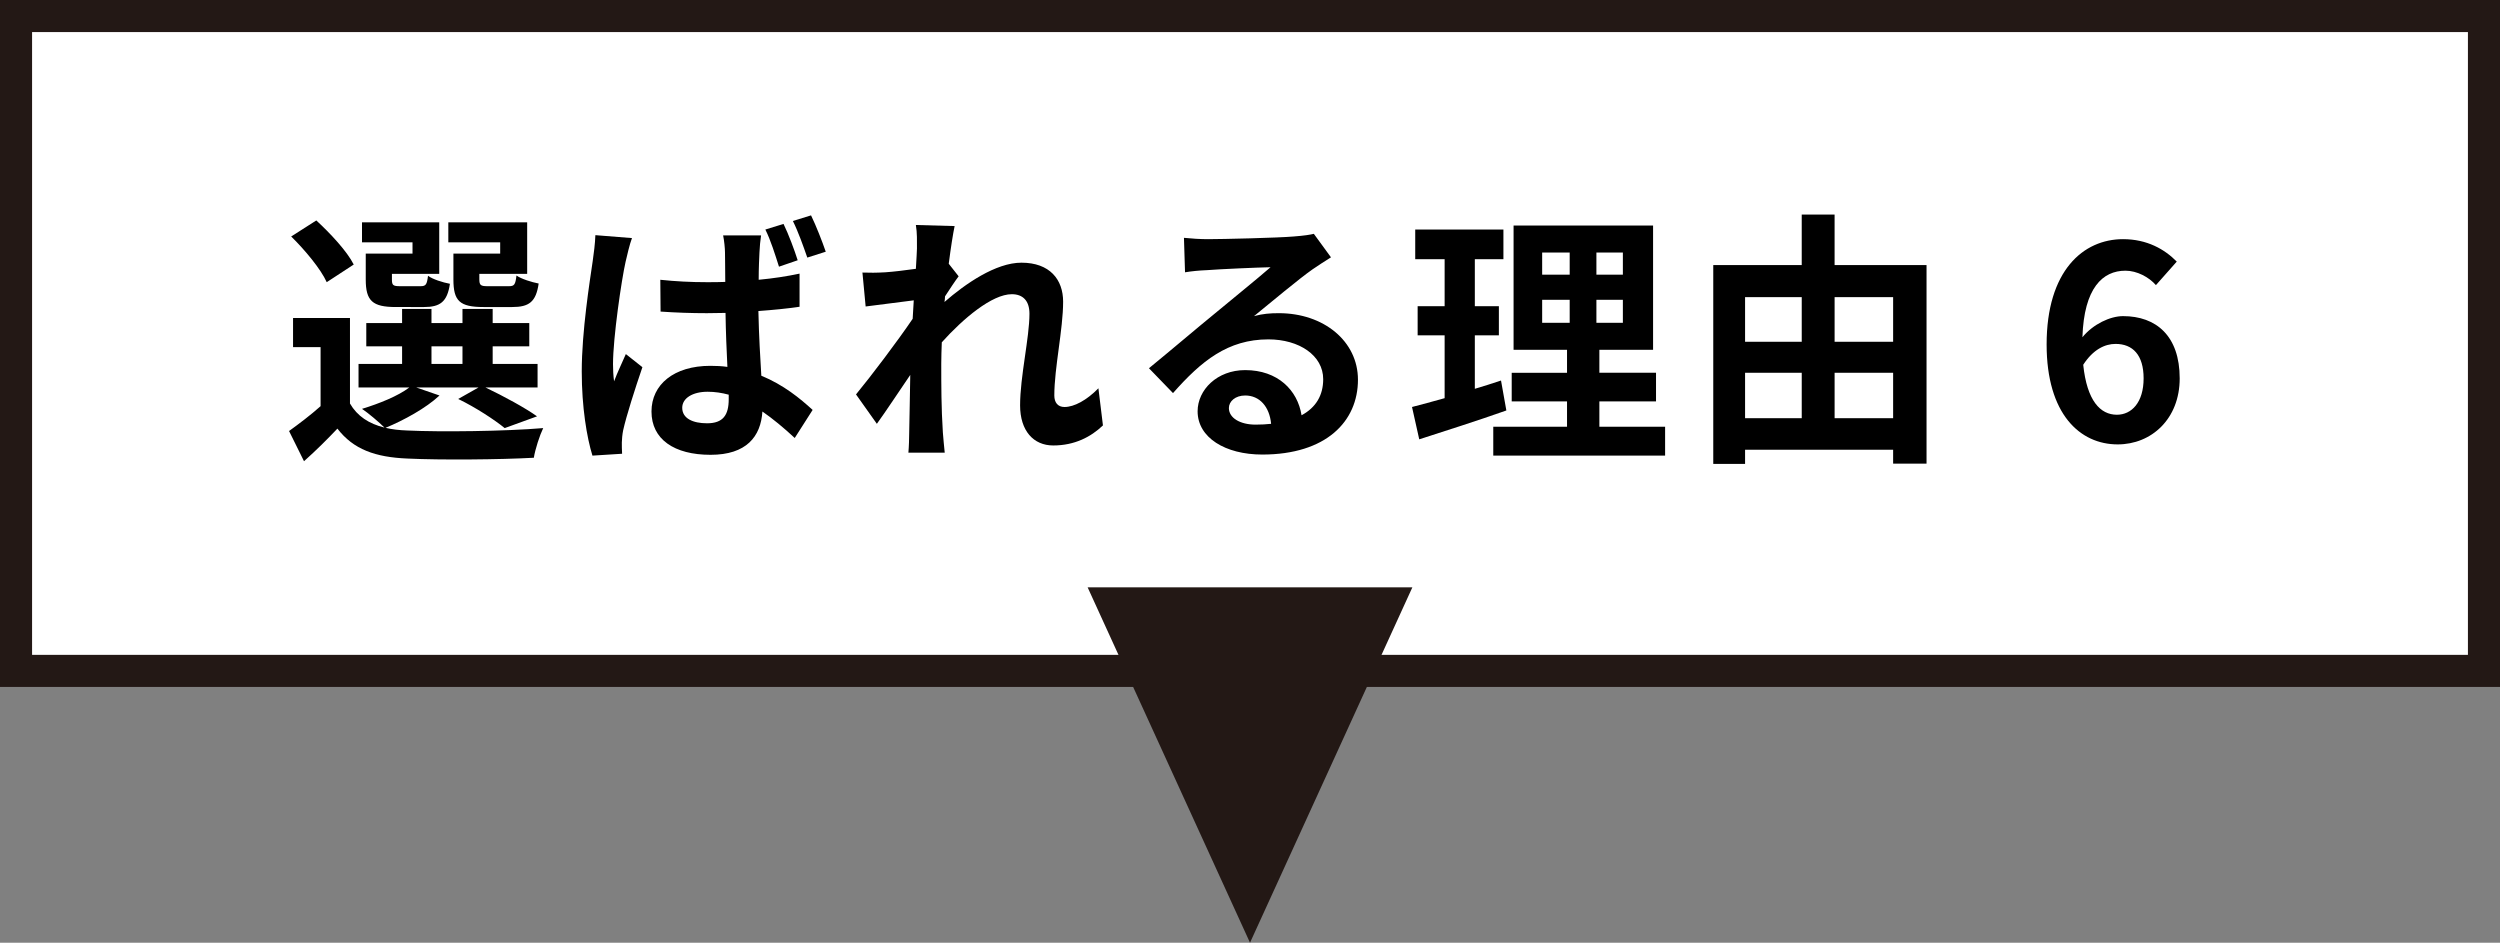
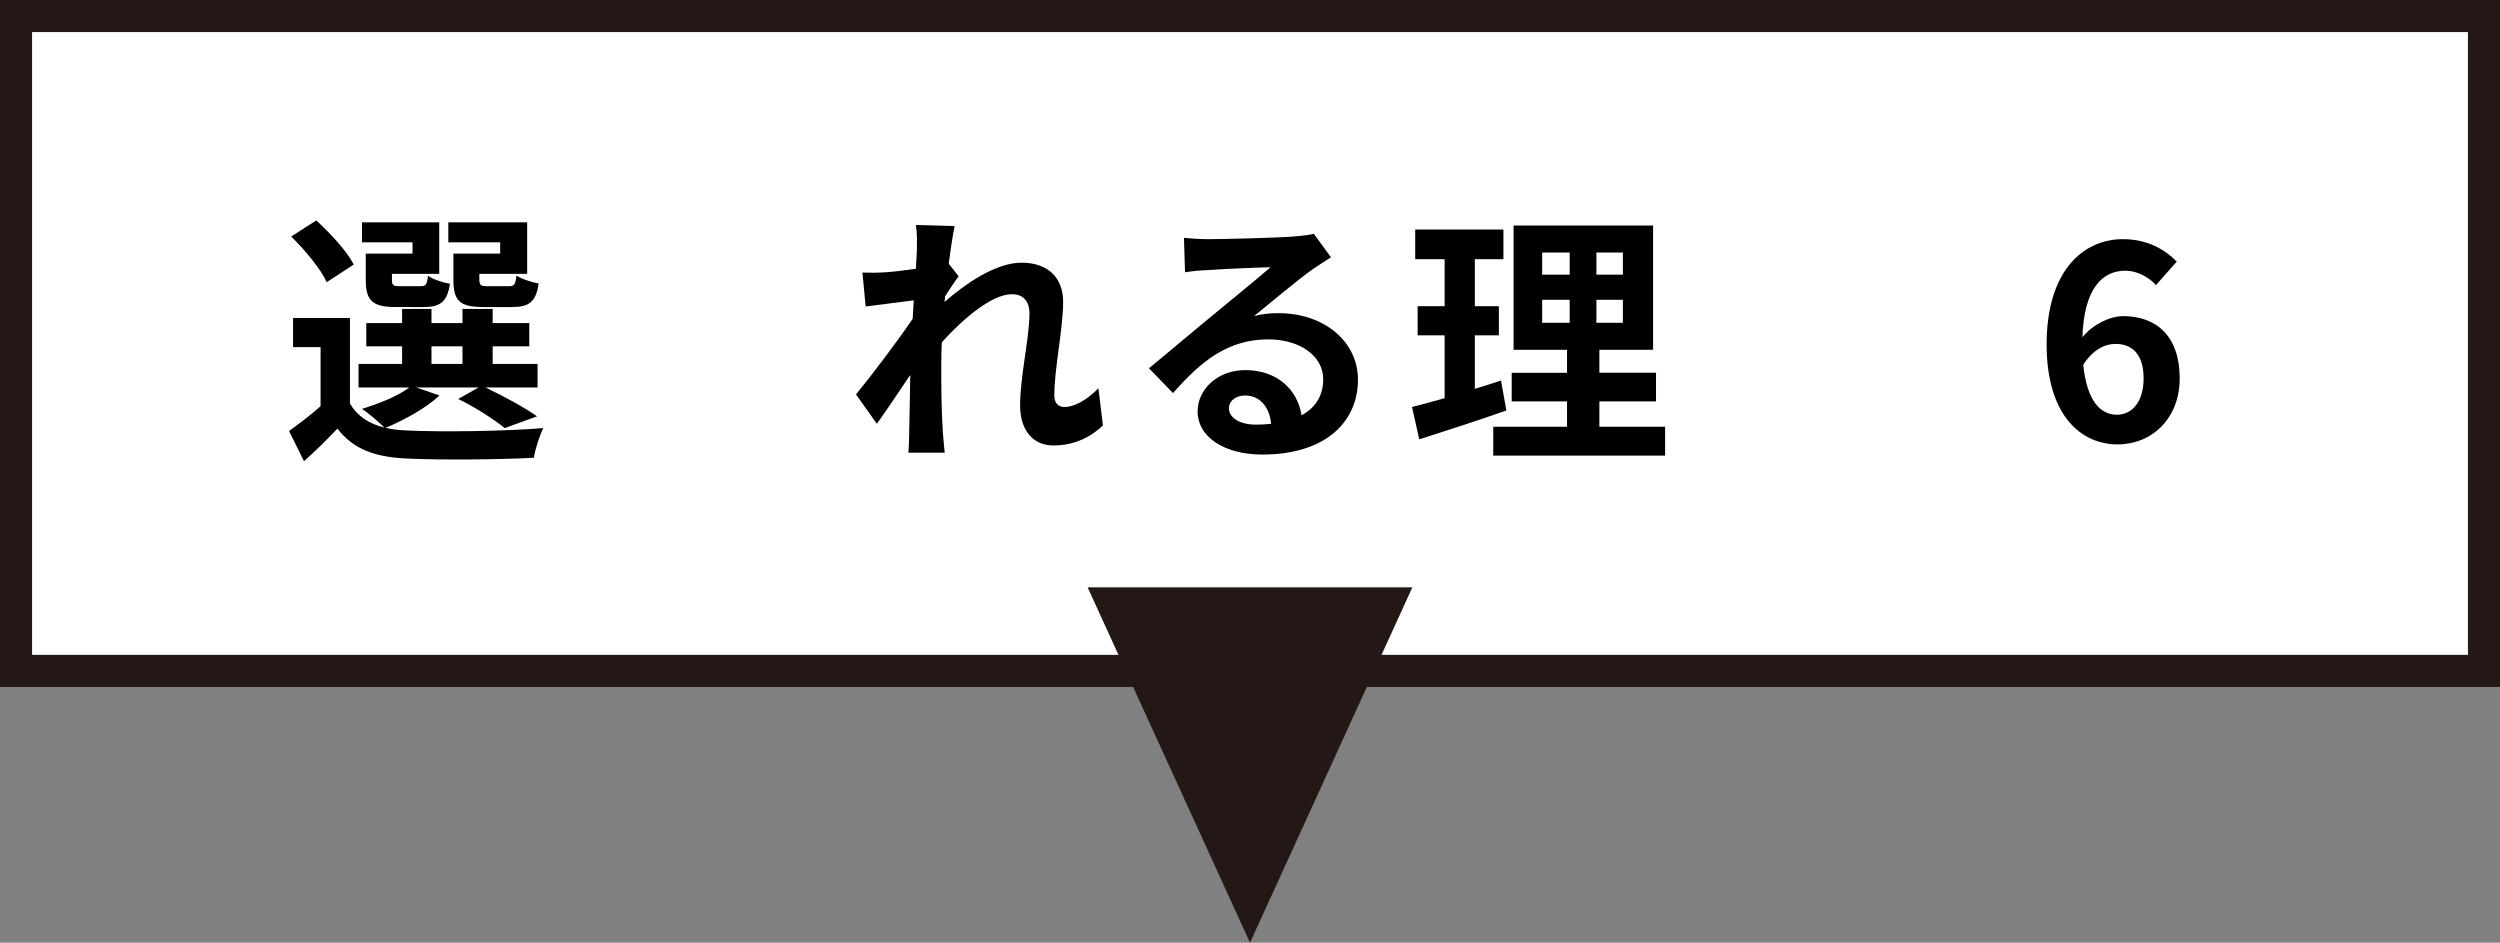
<svg xmlns="http://www.w3.org/2000/svg" version="1.1" id="レイヤー_1" x="0px" y="0px" width="233.811px" height="88.167px" viewBox="0 0 233.811 88.167" enable-background="new 0 0 233.811 88.167" xml:space="preserve">
  <rect x="0" y="0" width="233.811" height="88.167" fill="#808080" stroke="none" />
  <g>
    <g>
      <rect x="1.5" y="1.5" fill="#FFFFFF" width="230.811" height="61.245" />
      <path fill="#231815" d="M230.811,3v58.245H3V3H230.811 M233.811,0H0v64.245h233.811V0L233.811,0z" />
    </g>
    <g>
      <g>
        <path d="M41.104,36.988c-1.25,1.175-3.349,2.325-5.049,3.024c0.625,0.15,1.3,0.225,2.05,0.25     c3.074,0.15,9.198,0.075,12.697-0.225c-0.325,0.675-0.75,1.975-0.875,2.774c-3.174,0.175-8.698,0.225-11.822,0.075     c-3-0.125-5.049-0.85-6.549-2.8c-0.95,1-1.924,1.975-3.124,3.05l-1.399-2.825c0.899-0.65,1.999-1.475,2.949-2.324v-5.524h-2.575     V29.74h5.324v7.998c0.675,1.175,1.775,1.899,3.225,2.25c-0.5-0.5-1.5-1.35-2.1-1.75c1.625-0.5,3.374-1.2,4.424-2h-4.749v-2.2     h4.074v-1.649h-3.349v-2.174h3.349V28.89h2.749v1.325h2.899V28.89h2.824v1.325h3.424v2.174h-3.424v1.649h4.199v2.2h-4.874     c1.725,0.825,3.699,1.899,4.824,2.699l-3.024,1.1c-0.95-0.775-2.699-1.924-4.349-2.724l1.9-1.075H38.93L41.104,36.988z      M30.557,26.391c-0.55-1.225-2.049-3.024-3.324-4.274l2.35-1.5c1.299,1.199,2.874,2.874,3.499,4.124L30.557,26.391z      M38.58,22.667h-4.724v-1.875h7.223v4.824h-4.424v0.525c0,0.525,0.1,0.625,0.75,0.625h1.925c0.5,0,0.6-0.15,0.7-0.975     c0.425,0.325,1.375,0.625,2.049,0.75c-0.25,1.7-0.925,2.174-2.424,2.174H37.03c-2.199,0-2.824-0.575-2.824-2.574v-2.424h4.374     V22.667z M40.354,34.039h2.899v-1.649h-2.899V34.039z M46.778,22.667h-4.849v-1.875h7.374v4.824h-4.474v0.5     c0,0.55,0.125,0.65,0.75,0.65h2.024c0.5,0,0.6-0.15,0.7-1c0.45,0.325,1.425,0.625,2.075,0.75c-0.25,1.725-0.9,2.199-2.475,2.199     h-2.674c-2.25,0-2.824-0.575-2.824-2.574v-2.424h4.374V22.667z" />
-         <path d="M59.106,22.267c-0.2,0.5-0.5,1.774-0.6,2.225c-0.375,1.649-1.175,7.098-1.175,9.572c0,0.475,0.025,1.075,0.1,1.6     c0.325-0.875,0.75-1.725,1.1-2.549l1.549,1.225c-0.7,2.049-1.5,4.549-1.799,5.898c-0.075,0.35-0.125,0.899-0.125,1.149     c0,0.275,0,0.7,0.025,1.05l-2.774,0.175c-0.524-1.699-1-4.523-1-7.873c0-3.749,0.75-8.423,1.025-10.322     c0.1-0.7,0.225-1.649,0.25-2.424L59.106,22.267z M74.777,28.69c-1.174,0.175-2.499,0.3-3.849,0.4     c0.05,2.375,0.175,4.374,0.274,6.049c2.075,0.85,3.625,2.124,4.799,3.199l-1.674,2.624c-1.05-0.975-2.05-1.799-3.024-2.475     c-0.15,2.35-1.5,4.049-4.849,4.049c-3.399,0-5.524-1.45-5.524-4.049c0-2.524,2.1-4.273,5.499-4.273c0.55,0,1.1,0.025,1.6,0.1     c-0.075-1.524-0.15-3.299-0.175-5.049c-0.6,0-1.175,0.025-1.75,0.025c-1.449,0-2.874-0.05-4.324-0.15l-0.025-2.974     c1.425,0.15,2.85,0.225,4.349,0.225c0.575,0,1.15,0,1.725-0.025c0-1.2-0.024-2.2-0.024-2.725c0-0.4-0.075-1.15-0.175-1.625h3.549     c-0.075,0.475-0.125,1.05-0.15,1.575c-0.024,0.55-0.074,1.475-0.074,2.574c1.35-0.125,2.649-0.325,3.823-0.575V28.69z      M68.154,36.913c-0.649-0.175-1.3-0.275-1.975-0.275c-1.399,0-2.374,0.6-2.374,1.5c0,1,0.999,1.45,2.324,1.45     c1.5,0,2.024-0.775,2.024-2.25V36.913z M72.854,24.941c-0.351-1.1-0.775-2.475-1.275-3.474l1.7-0.525     c0.475,0.975,1.024,2.449,1.324,3.399L72.854,24.941z M75.503,24.091c-0.375-1.074-0.851-2.424-1.35-3.424l1.699-0.525     c0.475,0.975,1.05,2.449,1.375,3.399L75.503,24.091z" />
        <path d="M103.152,39.787c-1.125,1.075-2.649,1.875-4.649,1.875c-1.849,0-3.099-1.375-3.099-3.749     c0-2.699,0.875-6.323,0.875-8.573c0-1.225-0.625-1.825-1.65-1.825c-1.85,0-4.549,2.274-6.548,4.499c-0.025,0.7-0.05,1.375-0.05,2     c0,2.024,0,4.099,0.149,6.423c0.025,0.45,0.125,1.35,0.175,1.9h-3.398c0.05-0.525,0.074-1.425,0.074-1.825     c0.051-1.925,0.051-3.349,0.101-5.449c-1.075,1.575-2.274,3.399-3.124,4.574l-1.95-2.75c1.399-1.699,3.899-4.999,5.299-7.073     l0.101-1.725c-1.2,0.15-3.1,0.4-4.499,0.575l-0.3-3.174c0.699,0.025,1.274,0.025,2.149-0.025c0.725-0.05,1.799-0.175,2.849-0.325     c0.05-0.925,0.101-1.625,0.101-1.899c0-0.7,0.024-1.45-0.101-2.199l3.624,0.1c-0.149,0.7-0.35,1.975-0.55,3.524l0.925,1.175     c-0.325,0.425-0.85,1.225-1.274,1.875c0,0.175-0.025,0.35-0.05,0.525c1.949-1.7,4.799-3.674,7.198-3.674     c2.649,0,3.898,1.575,3.898,3.649c0,2.575-0.824,6.199-0.824,8.773c0,0.65,0.324,1.075,0.949,1.075c0.9,0,2.075-0.625,3.175-1.75     L103.152,39.787z" />
        <path d="M124.479,24.066c-0.6,0.375-1.175,0.75-1.725,1.125c-1.324,0.925-3.924,3.124-5.474,4.374     c0.825-0.225,1.524-0.275,2.324-0.275c4.199,0,7.398,2.624,7.398,6.223c0,3.899-2.975,6.999-8.948,6.999     c-3.449,0-6.048-1.575-6.048-4.049c0-2,1.824-3.849,4.448-3.849c3.05,0,4.899,1.875,5.274,4.224     c1.35-0.725,2.024-1.875,2.024-3.374c0-2.225-2.25-3.724-5.124-3.724c-3.799,0-6.273,2.024-8.923,5.024l-2.249-2.325     c1.749-1.425,4.724-3.949,6.198-5.148c1.375-1.15,3.949-3.225,5.174-4.299c-1.275,0.025-4.674,0.175-5.974,0.275     c-0.675,0.025-1.45,0.1-2.024,0.2l-0.101-3.224c0.7,0.075,1.55,0.125,2.25,0.125c1.3,0,6.599-0.125,7.998-0.25     c1.024-0.075,1.6-0.175,1.899-0.25L124.479,24.066z M118.88,39.637c-0.15-1.6-1.075-2.649-2.425-2.649     c-0.925,0-1.524,0.55-1.524,1.175c0,0.925,1.05,1.55,2.499,1.55C117.955,39.712,118.43,39.688,118.88,39.637z" />
        <path d="M140.881,38.388c-2.749,0.975-5.749,1.924-8.148,2.699l-0.675-3.024c0.875-0.225,1.899-0.5,3.05-0.825v-5.874h-2.524     V28.64h2.524v-4.399h-2.75v-2.774h8.248v2.774h-2.674v4.399h2.249v2.724h-2.249v4.999c0.824-0.25,1.649-0.5,2.449-0.775     L140.881,38.388z M155.728,39.912v2.699h-16.071v-2.699h6.898v-2.374h-5.174v-2.675h5.174v-2.149h-4.999V21.092h13.047v11.622     h-5.023v2.149h5.298v2.675h-5.298v2.374H155.728z M144.23,25.69h2.574v-2.074h-2.574V25.69z M144.23,30.189h2.574V28.04h-2.574     V30.189z M151.778,23.616h-2.475v2.074h2.475V23.616z M151.778,28.04h-2.475v2.149h2.475V28.04z" />
-         <path d="M180.178,24.791v18.57h-3.124v-1.3h-13.847v1.325h-2.975V24.791h8.273v-4.724h3.074v4.724H180.178z M163.207,27.79v4.174     h5.299V27.79H163.207z M163.207,39.112h5.299v-4.249h-5.299V39.112z M171.58,27.79v4.174h5.474V27.79H171.58z M177.054,39.112     v-4.249h-5.474v4.249H177.054z" />
        <path d="M201.631,26.666c-0.65-0.75-1.775-1.35-2.85-1.35c-2.125,0-3.874,1.6-4.024,6.223c1-1.225,2.6-1.974,3.799-1.974     c3.1,0,5.299,1.849,5.299,5.823c0,3.799-2.649,6.174-5.798,6.174c-3.524,0-6.648-2.825-6.648-9.348     c0-6.898,3.424-9.847,7.147-9.847c2.25,0,3.899,0.95,5.024,2.099L201.631,26.666z M200.48,35.388     c0-2.199-1.024-3.224-2.624-3.224c-1,0-2.1,0.525-3.024,1.95c0.35,3.374,1.6,4.674,3.149,4.674     C199.355,38.788,200.48,37.638,200.48,35.388z" />
      </g>
    </g>
    <polygon fill="#231815" points="132.092,54.93 116.906,88.167 101.719,54.93  " />
  </g>
</svg>